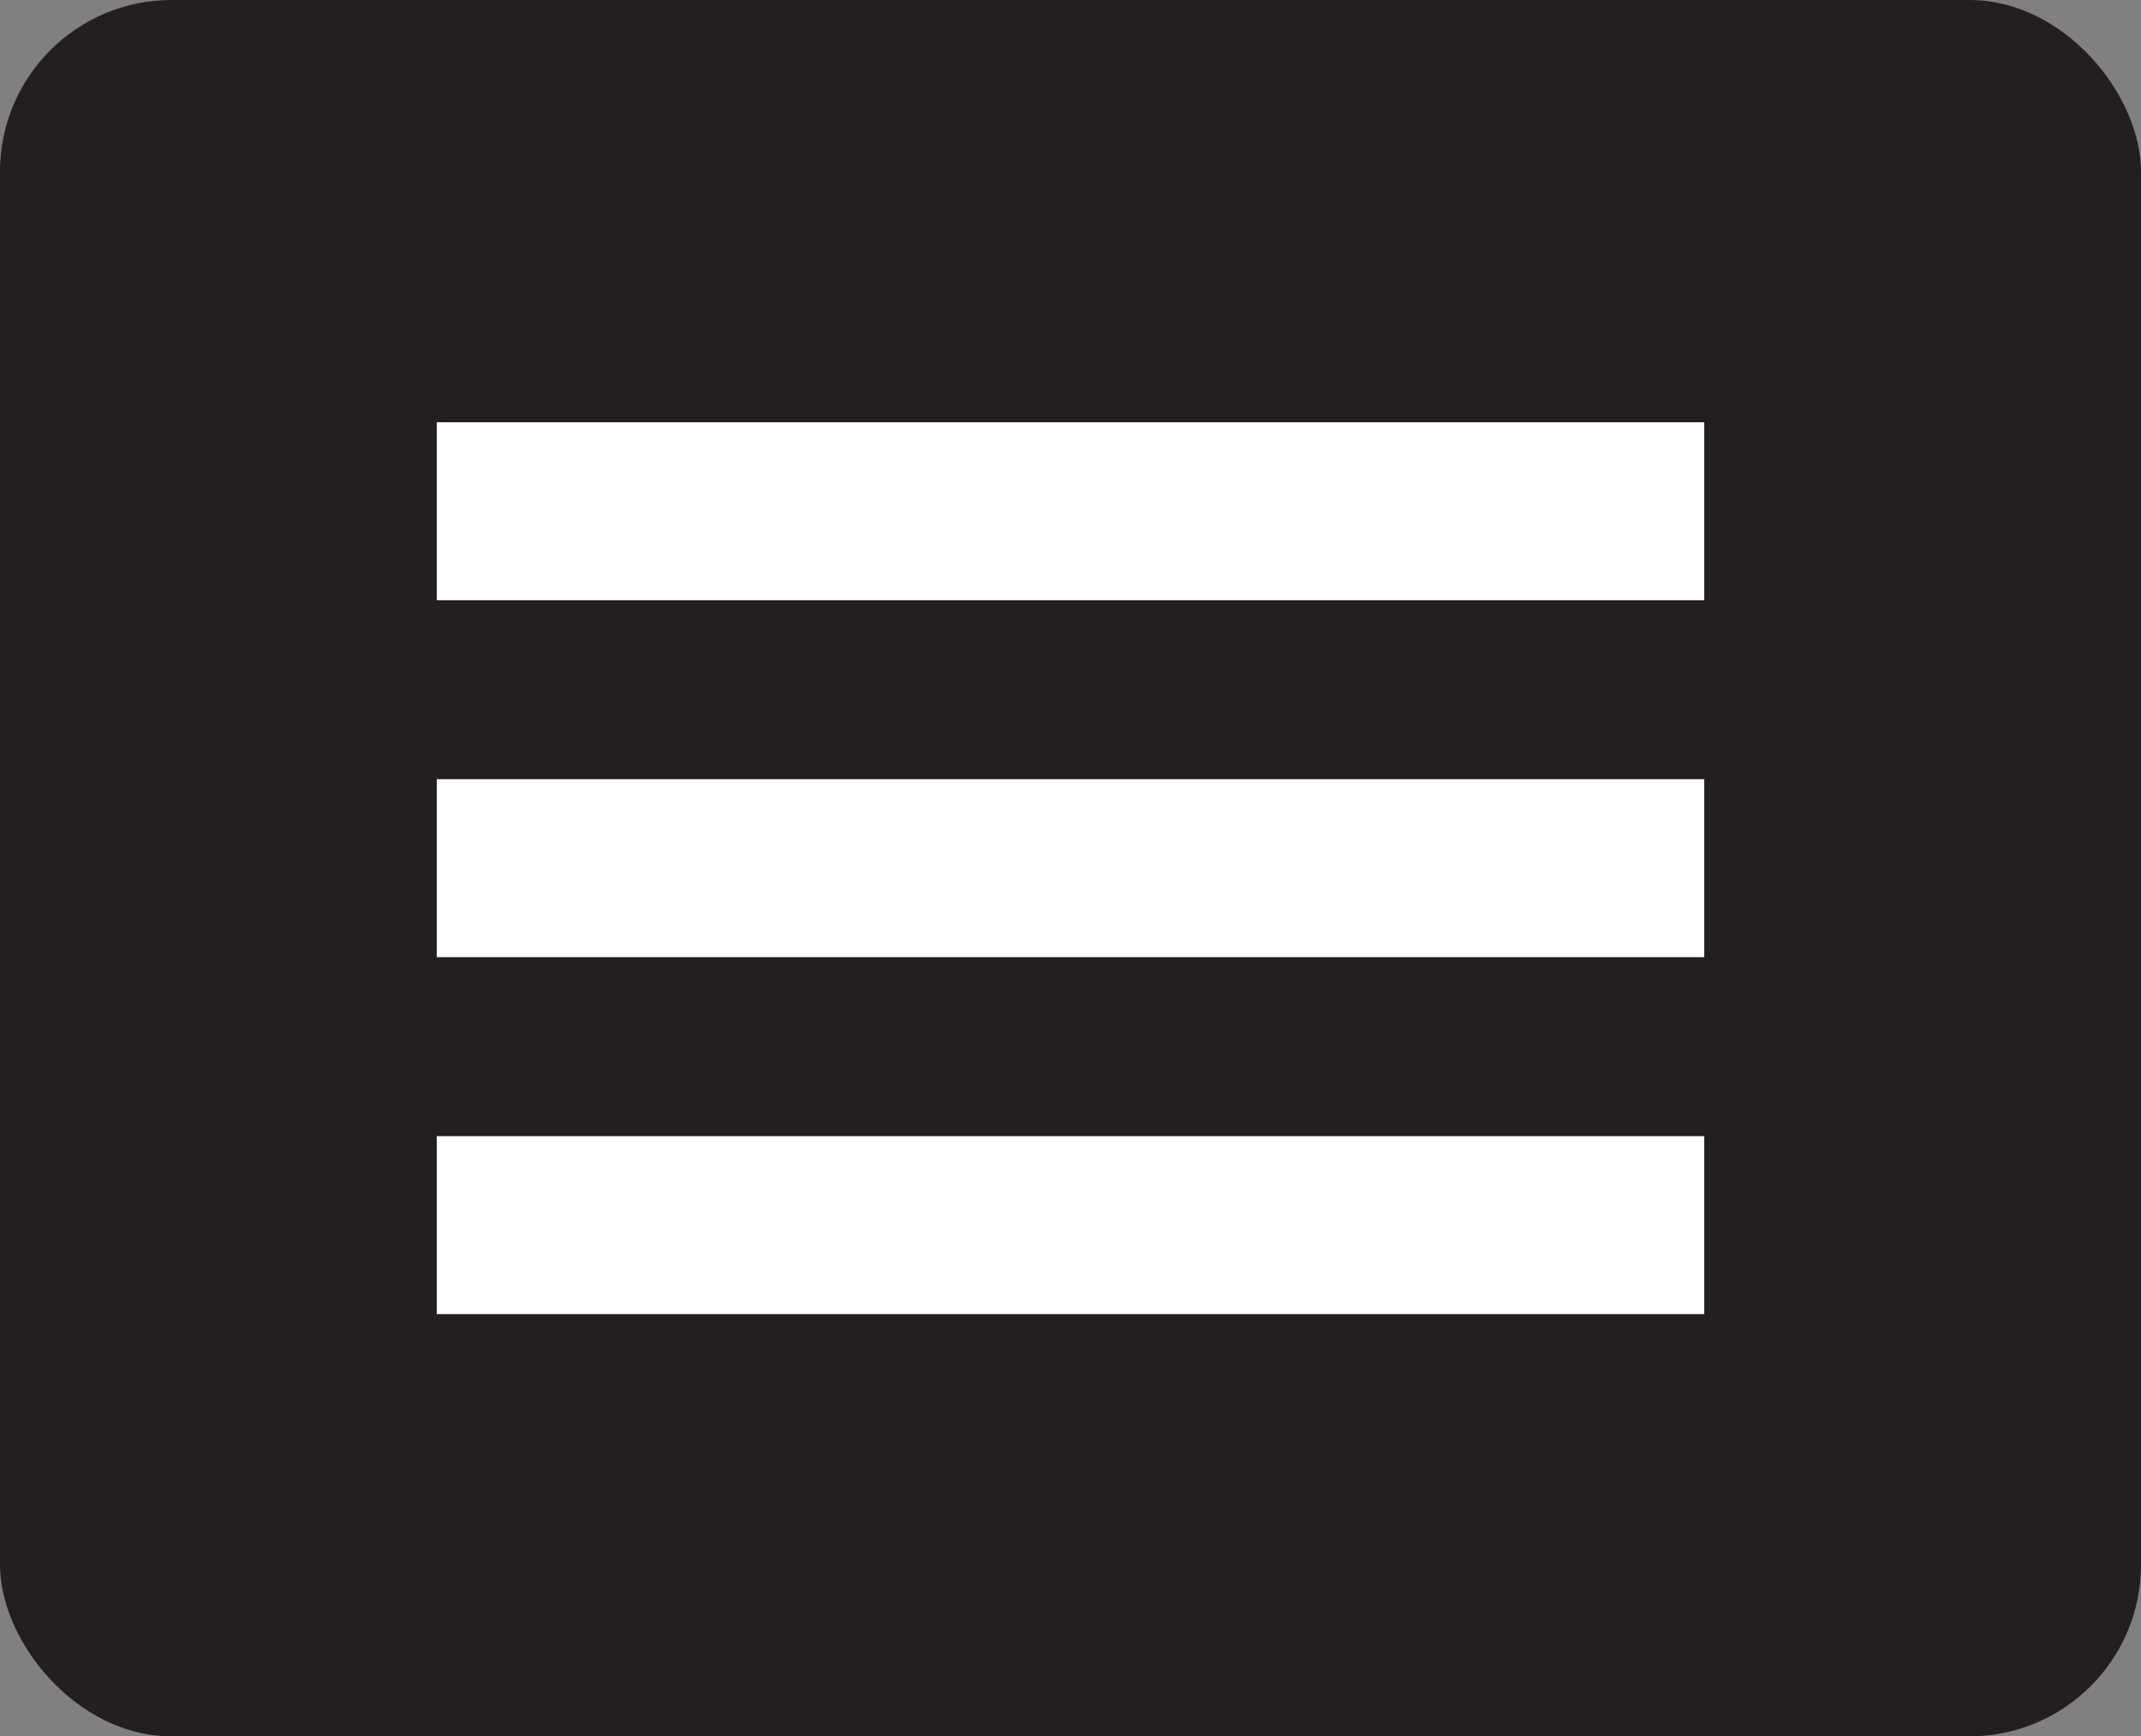
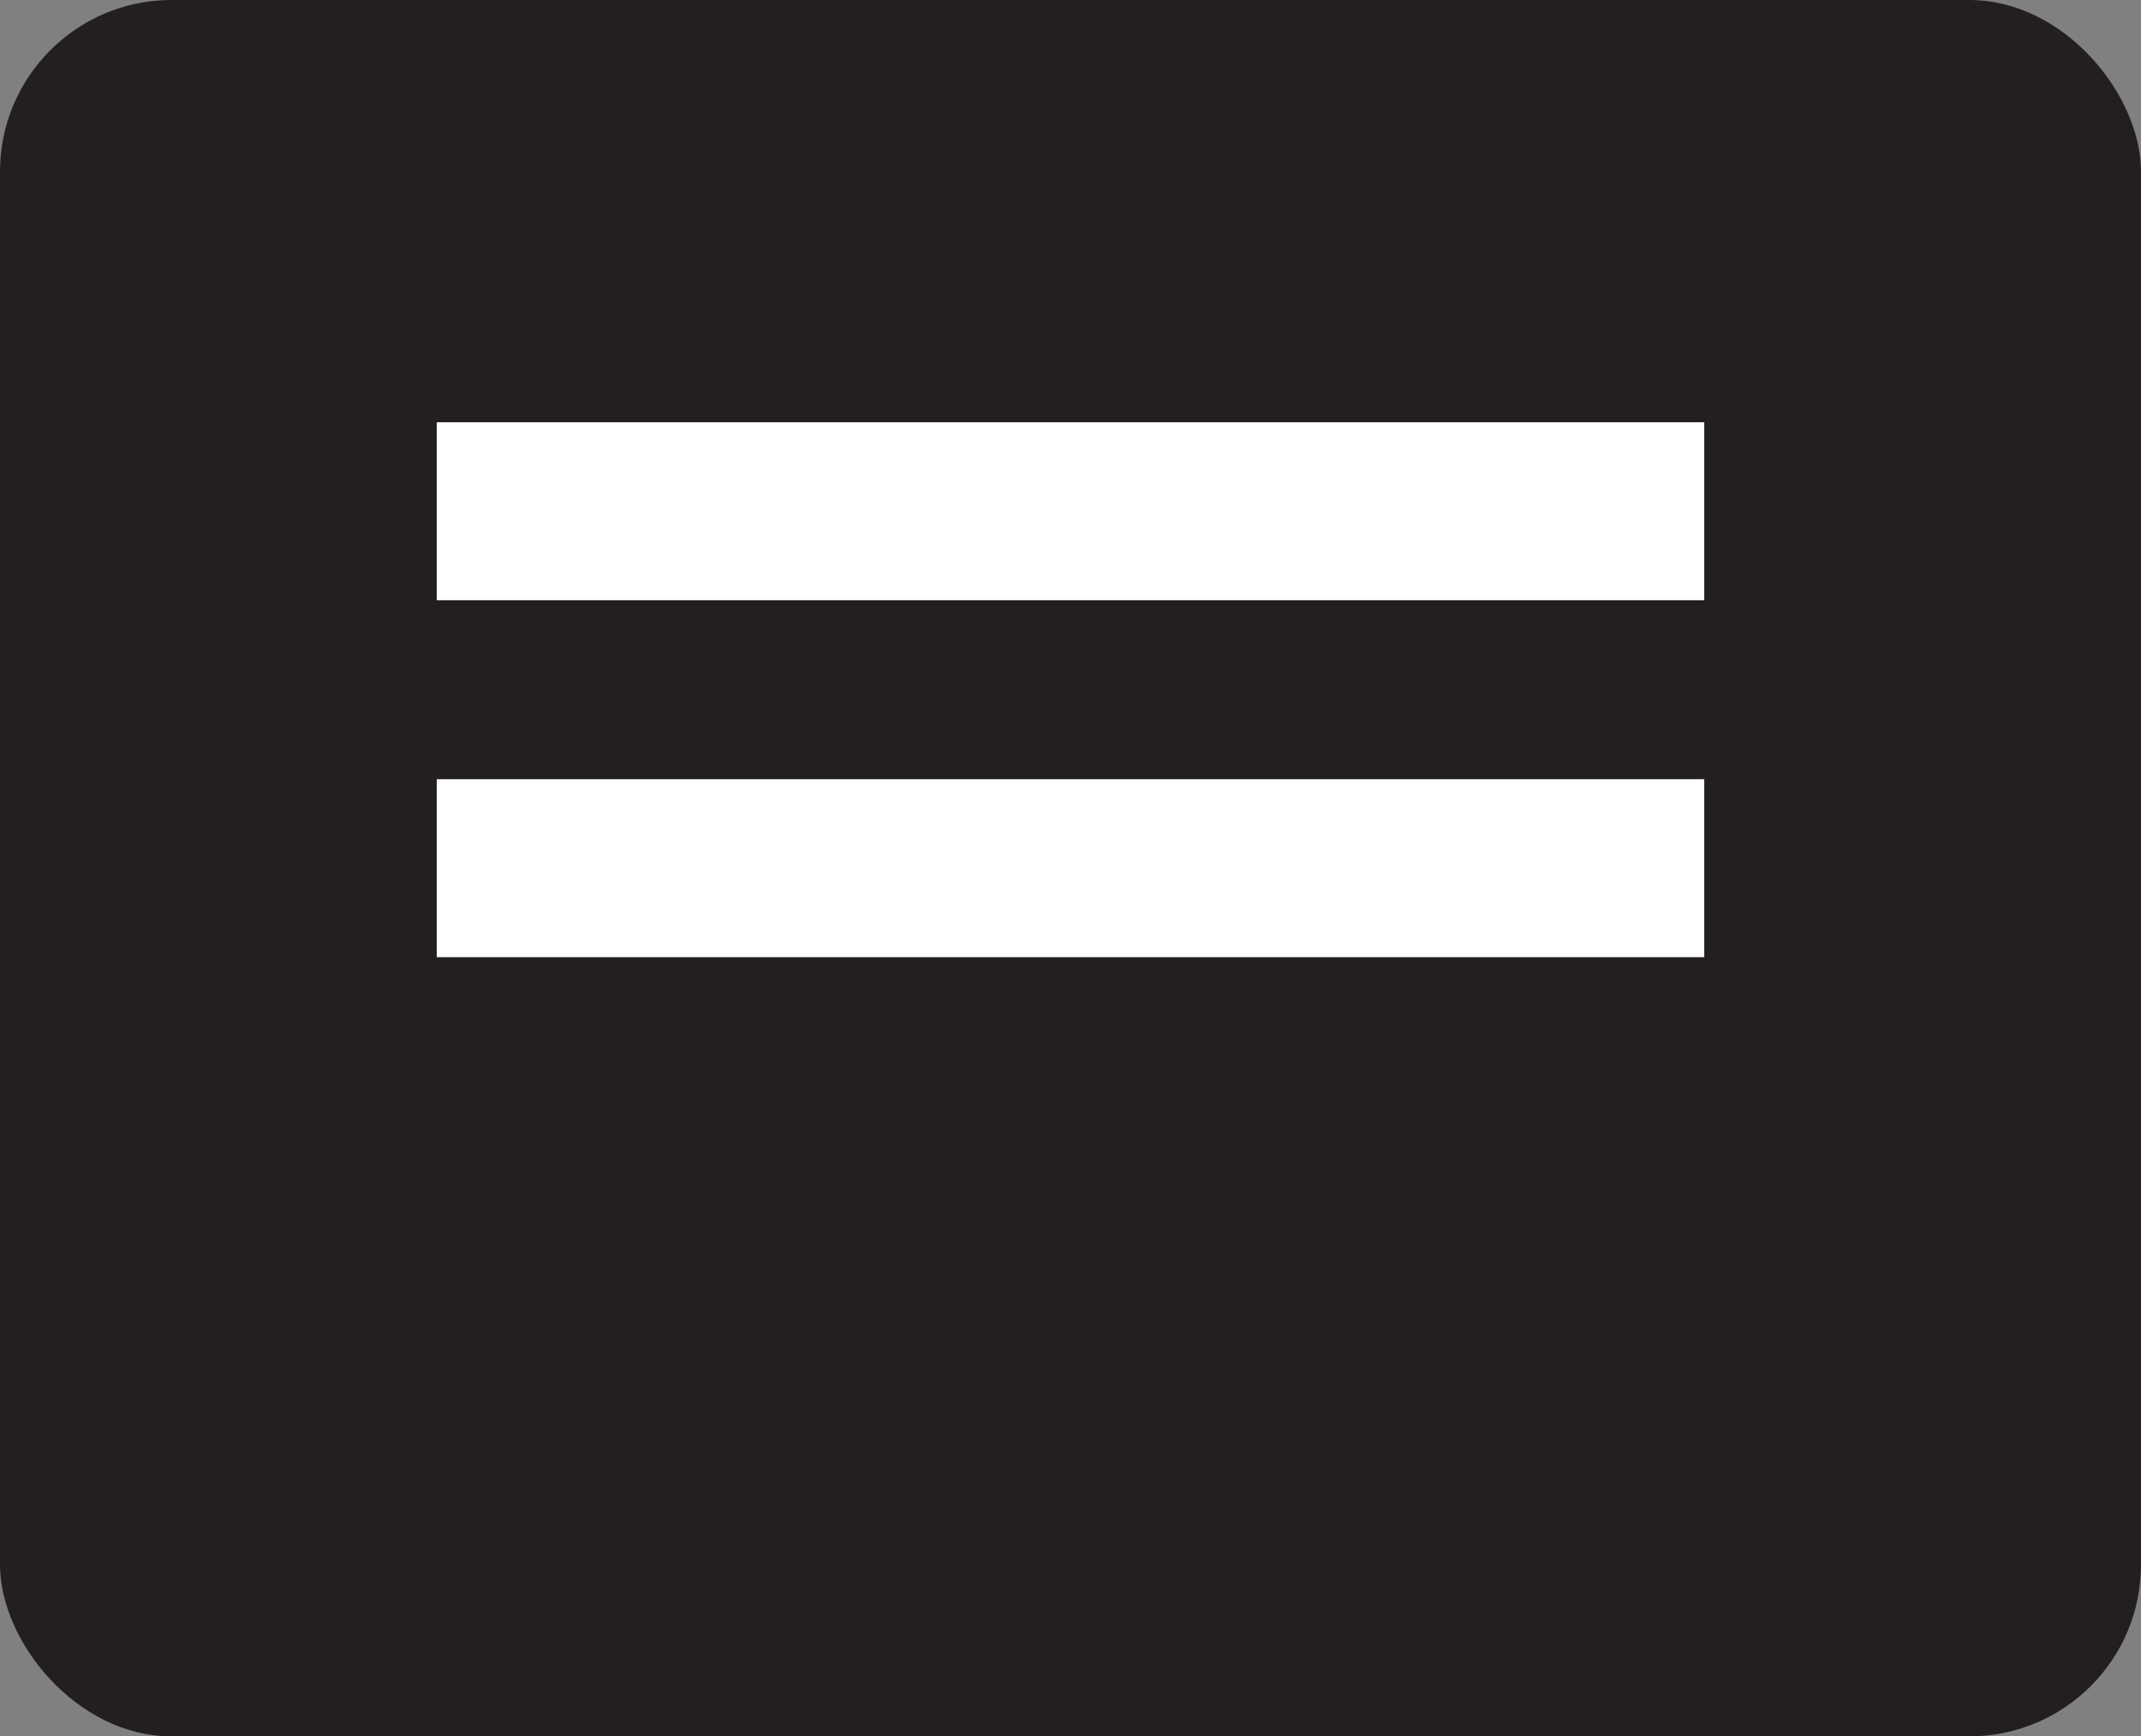
<svg xmlns="http://www.w3.org/2000/svg" viewBox="0 0 84.22 68.3">
  <rect x="0" y="0" width="84.22" height="68.3" fill="#808080" stroke="none" />
  <defs>
    <style>.cls-1{fill:#231f20;}.cls-2{fill:none;stroke:#fff;stroke-miterlimit:10;stroke-width:7px;}</style>
  </defs>
  <title>mobile-menu-icon</title>
  <g id="Layer_2" data-name="Layer 2">
    <g id="Layer_1-2" data-name="Layer 1">
      <rect class="cls-1" width="84.22" height="68.3" rx="6.75" />
      <line class="cls-2" x1="17.18" y1="20.11" x2="67.04" y2="20.11" />
      <line class="cls-2" x1="17.18" y1="34.15" x2="67.04" y2="34.15" />
-       <line class="cls-2" x1="17.18" y1="48.19" x2="67.04" y2="48.19" />
    </g>
  </g>
</svg>